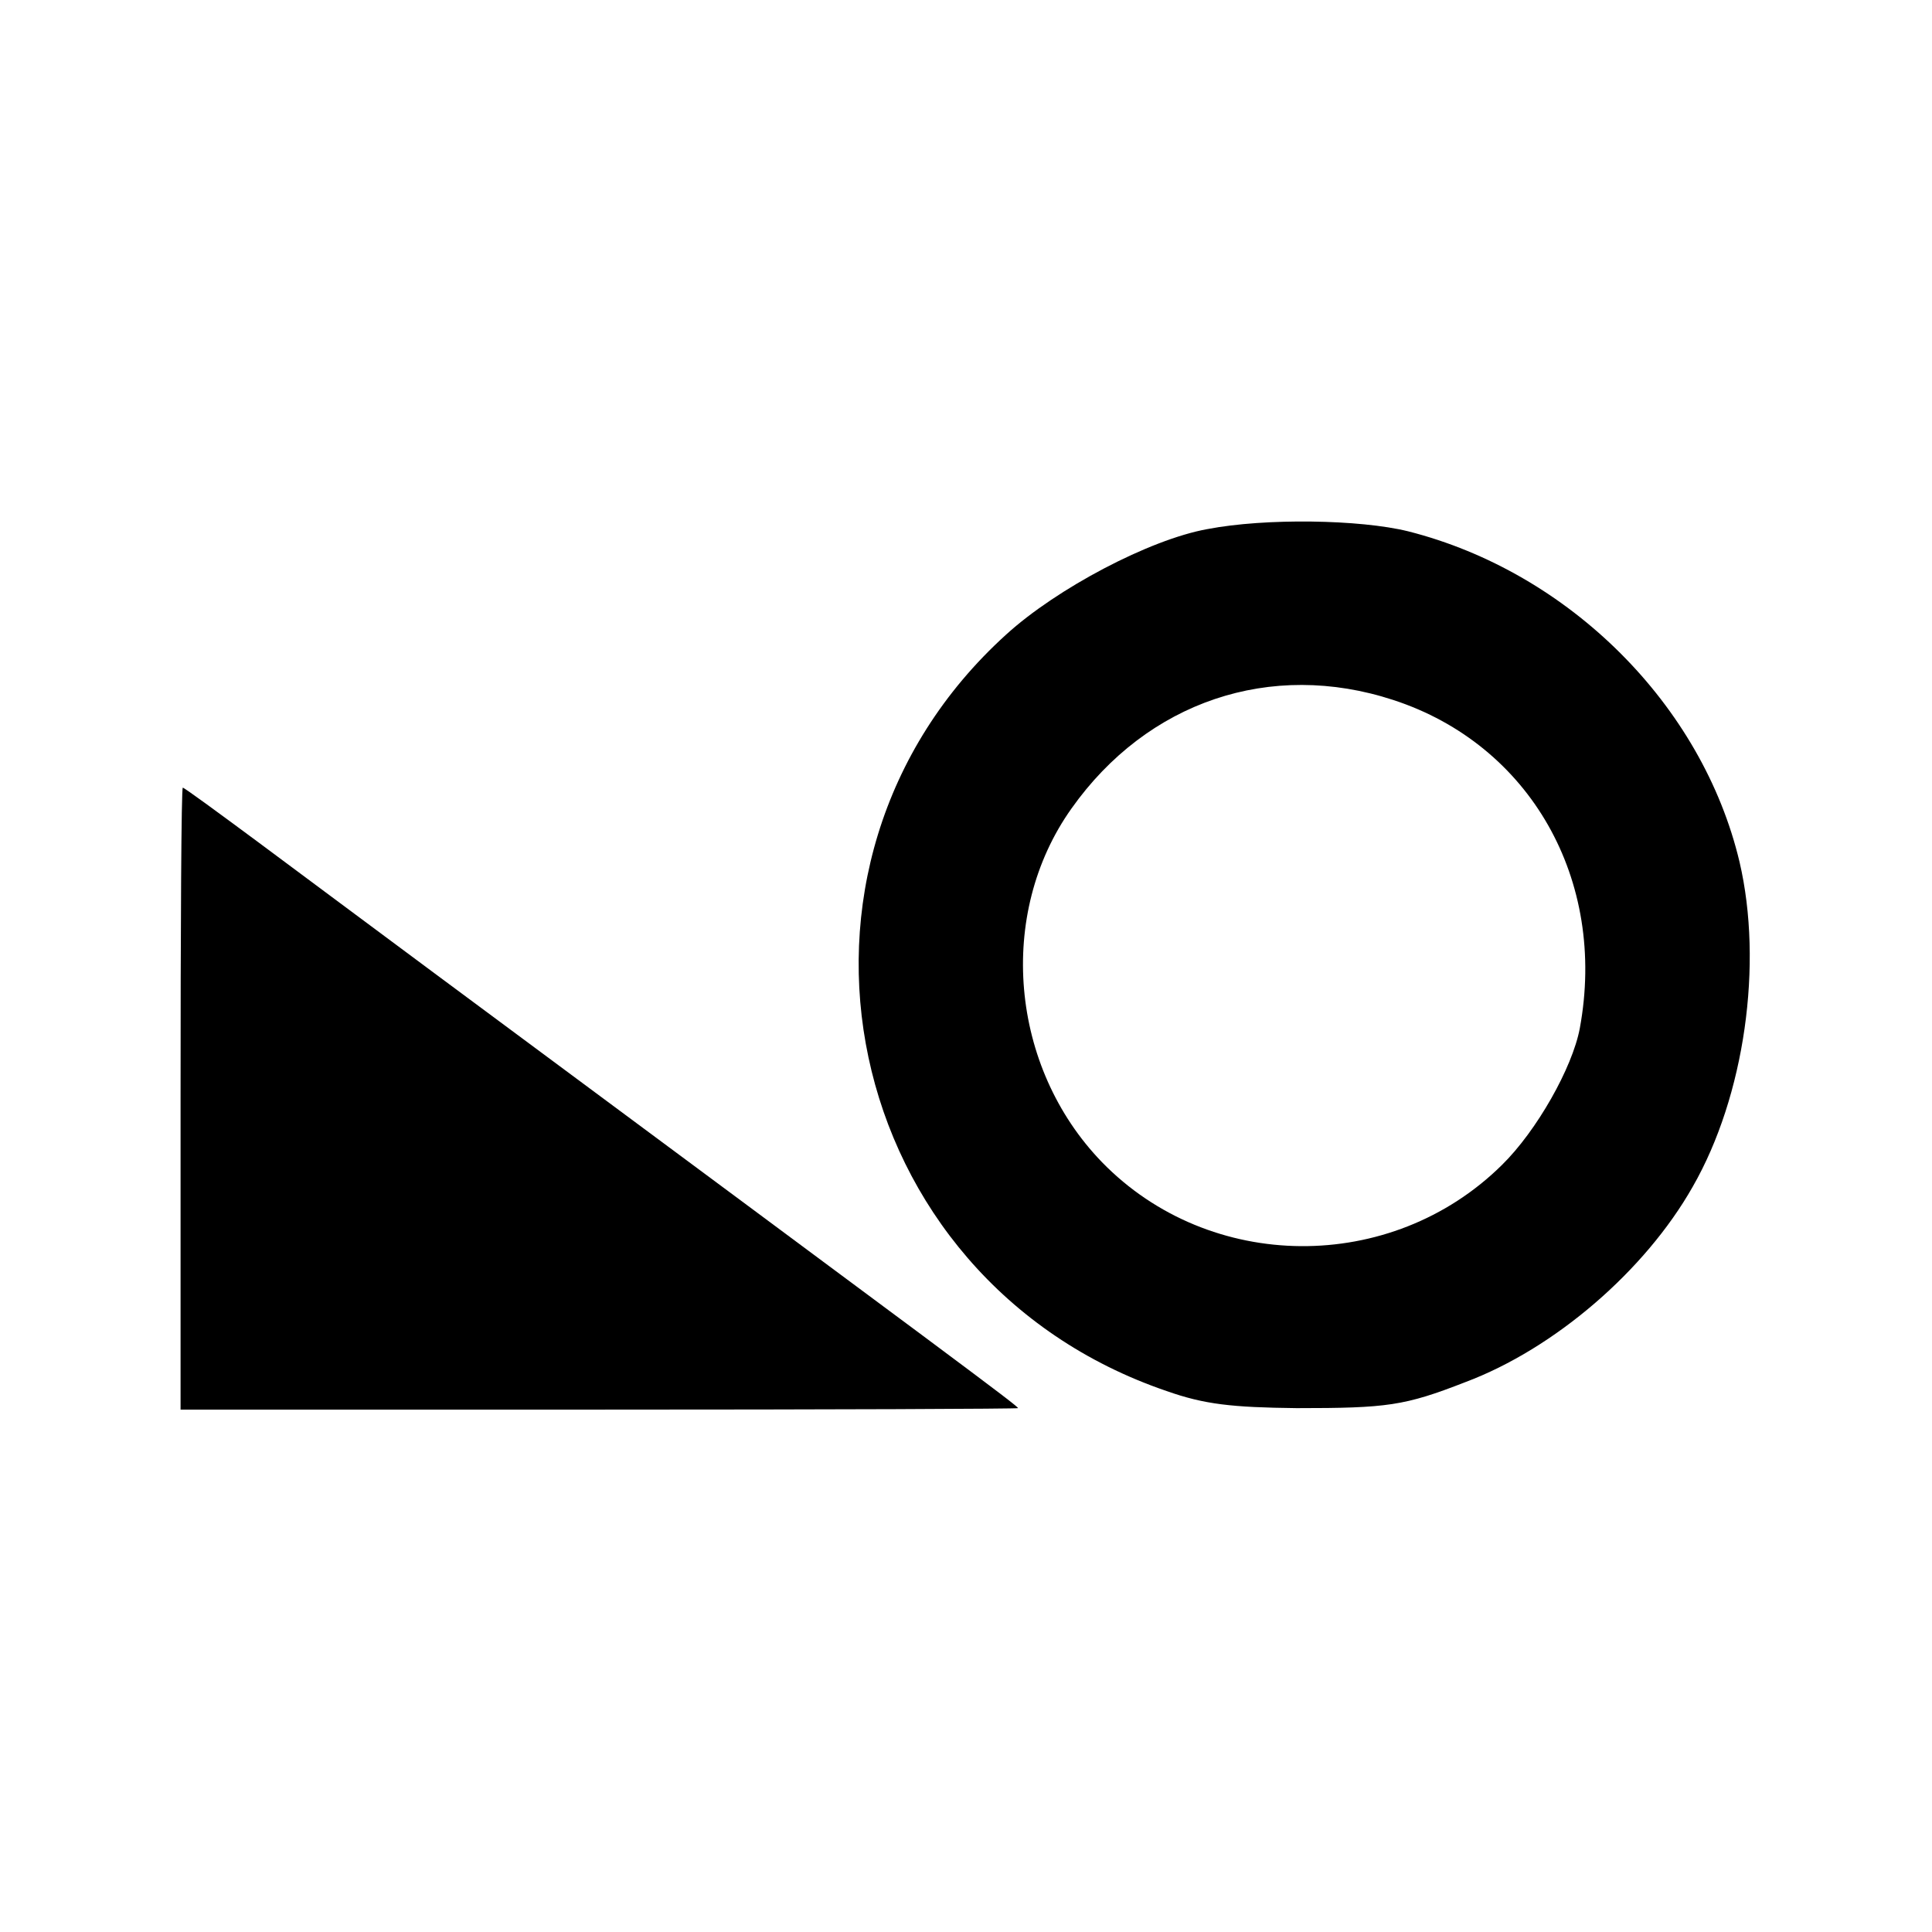
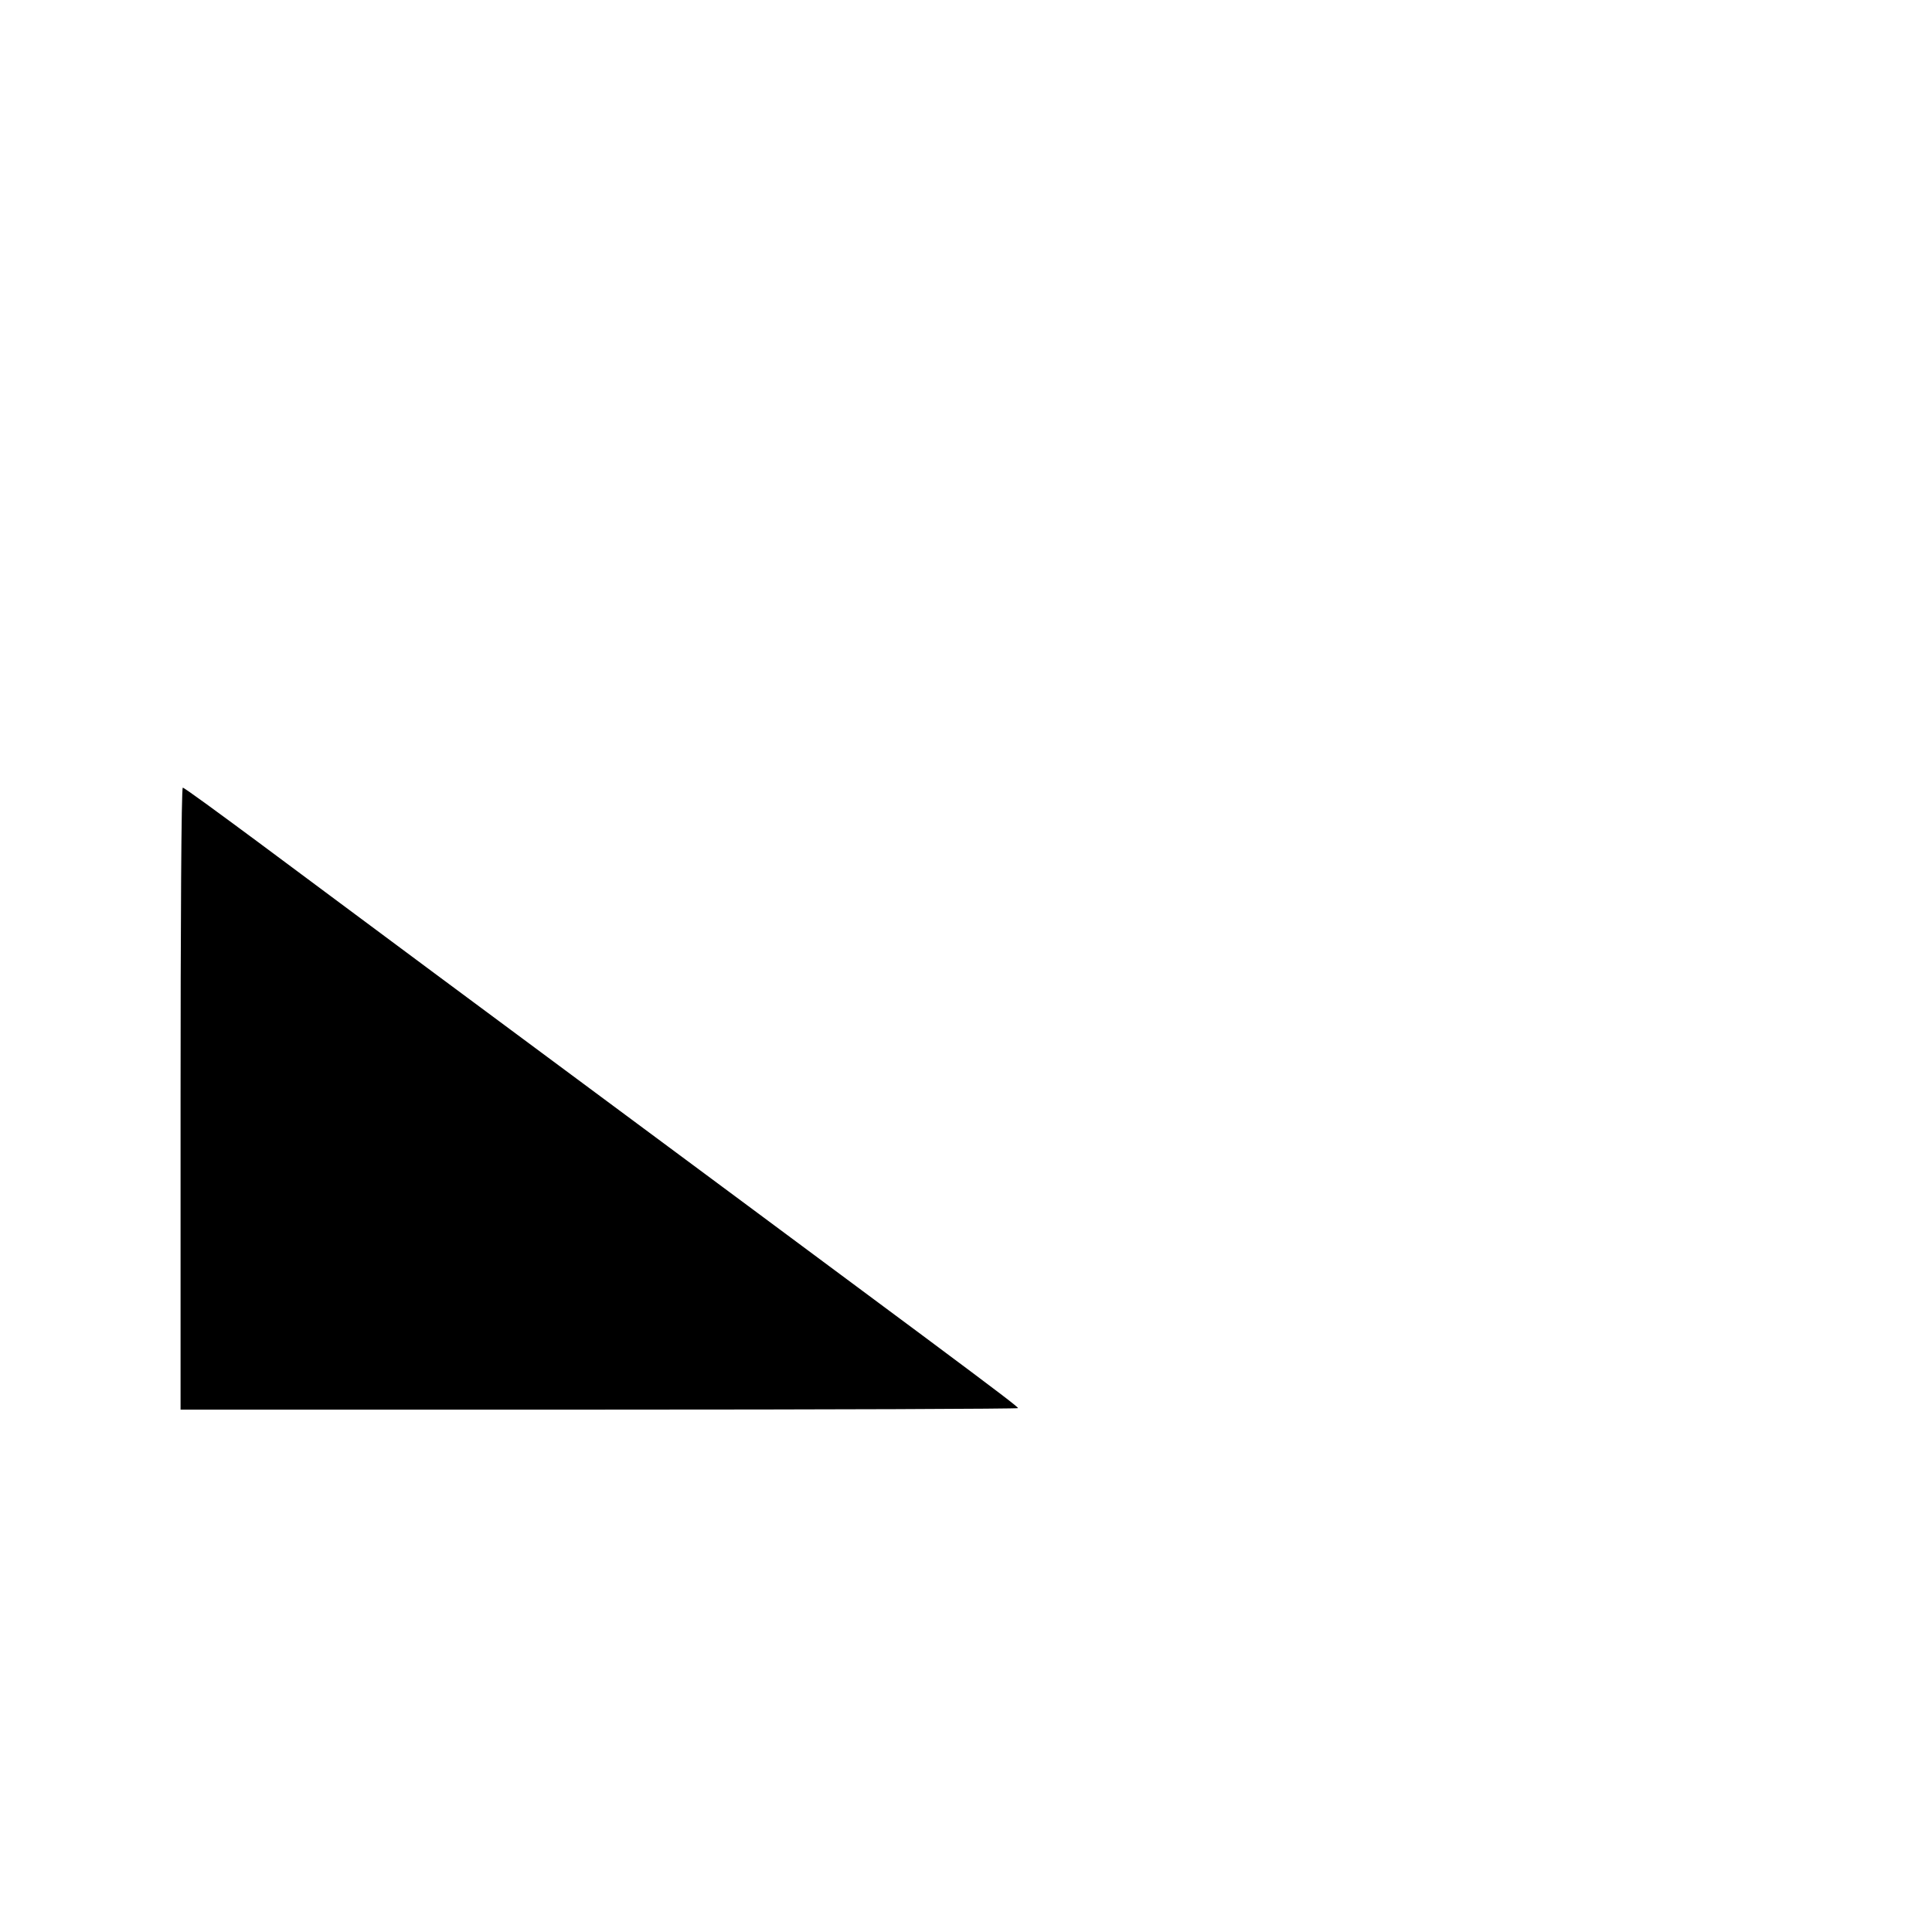
<svg xmlns="http://www.w3.org/2000/svg" version="1.0" width="260pt" height="260pt" viewBox="0 0 260 260" preserveAspectRatio="xMidYMid meet">
  <g transform="translate(0,260) scale(0.1,-0.1)" fill="#000000" stroke="none">
-     <path d="M1625 1888 c-78 -14 -203 -80 -271 -142 -342 -310 -224 -868 216 -1018 51 -18 88 -22 175 -23 122 0 145 3 227 35 120 45 242 150 306 263 70 122 95 300 63 437 -50 211 -229 390 -446 445 -65 16 -192 18 -270 3z m250 -230 c184 -60 288 -242 251 -442 -10 -53 -58 -138 -105 -184 -149 -147 -393 -145 -538 4 -124 128 -142 334 -41 476 102 144 268 200 433 146z" />
    <path d="M243 1121 l0 -418 564 0 c310 0 563 1 563 2 0 3 -80 62 -785 585 -77 57 -184 137 -238 177 -54 40 -99 73 -101 73 -2 0 -3 -188 -3 -419z" />
  </g>
</svg>